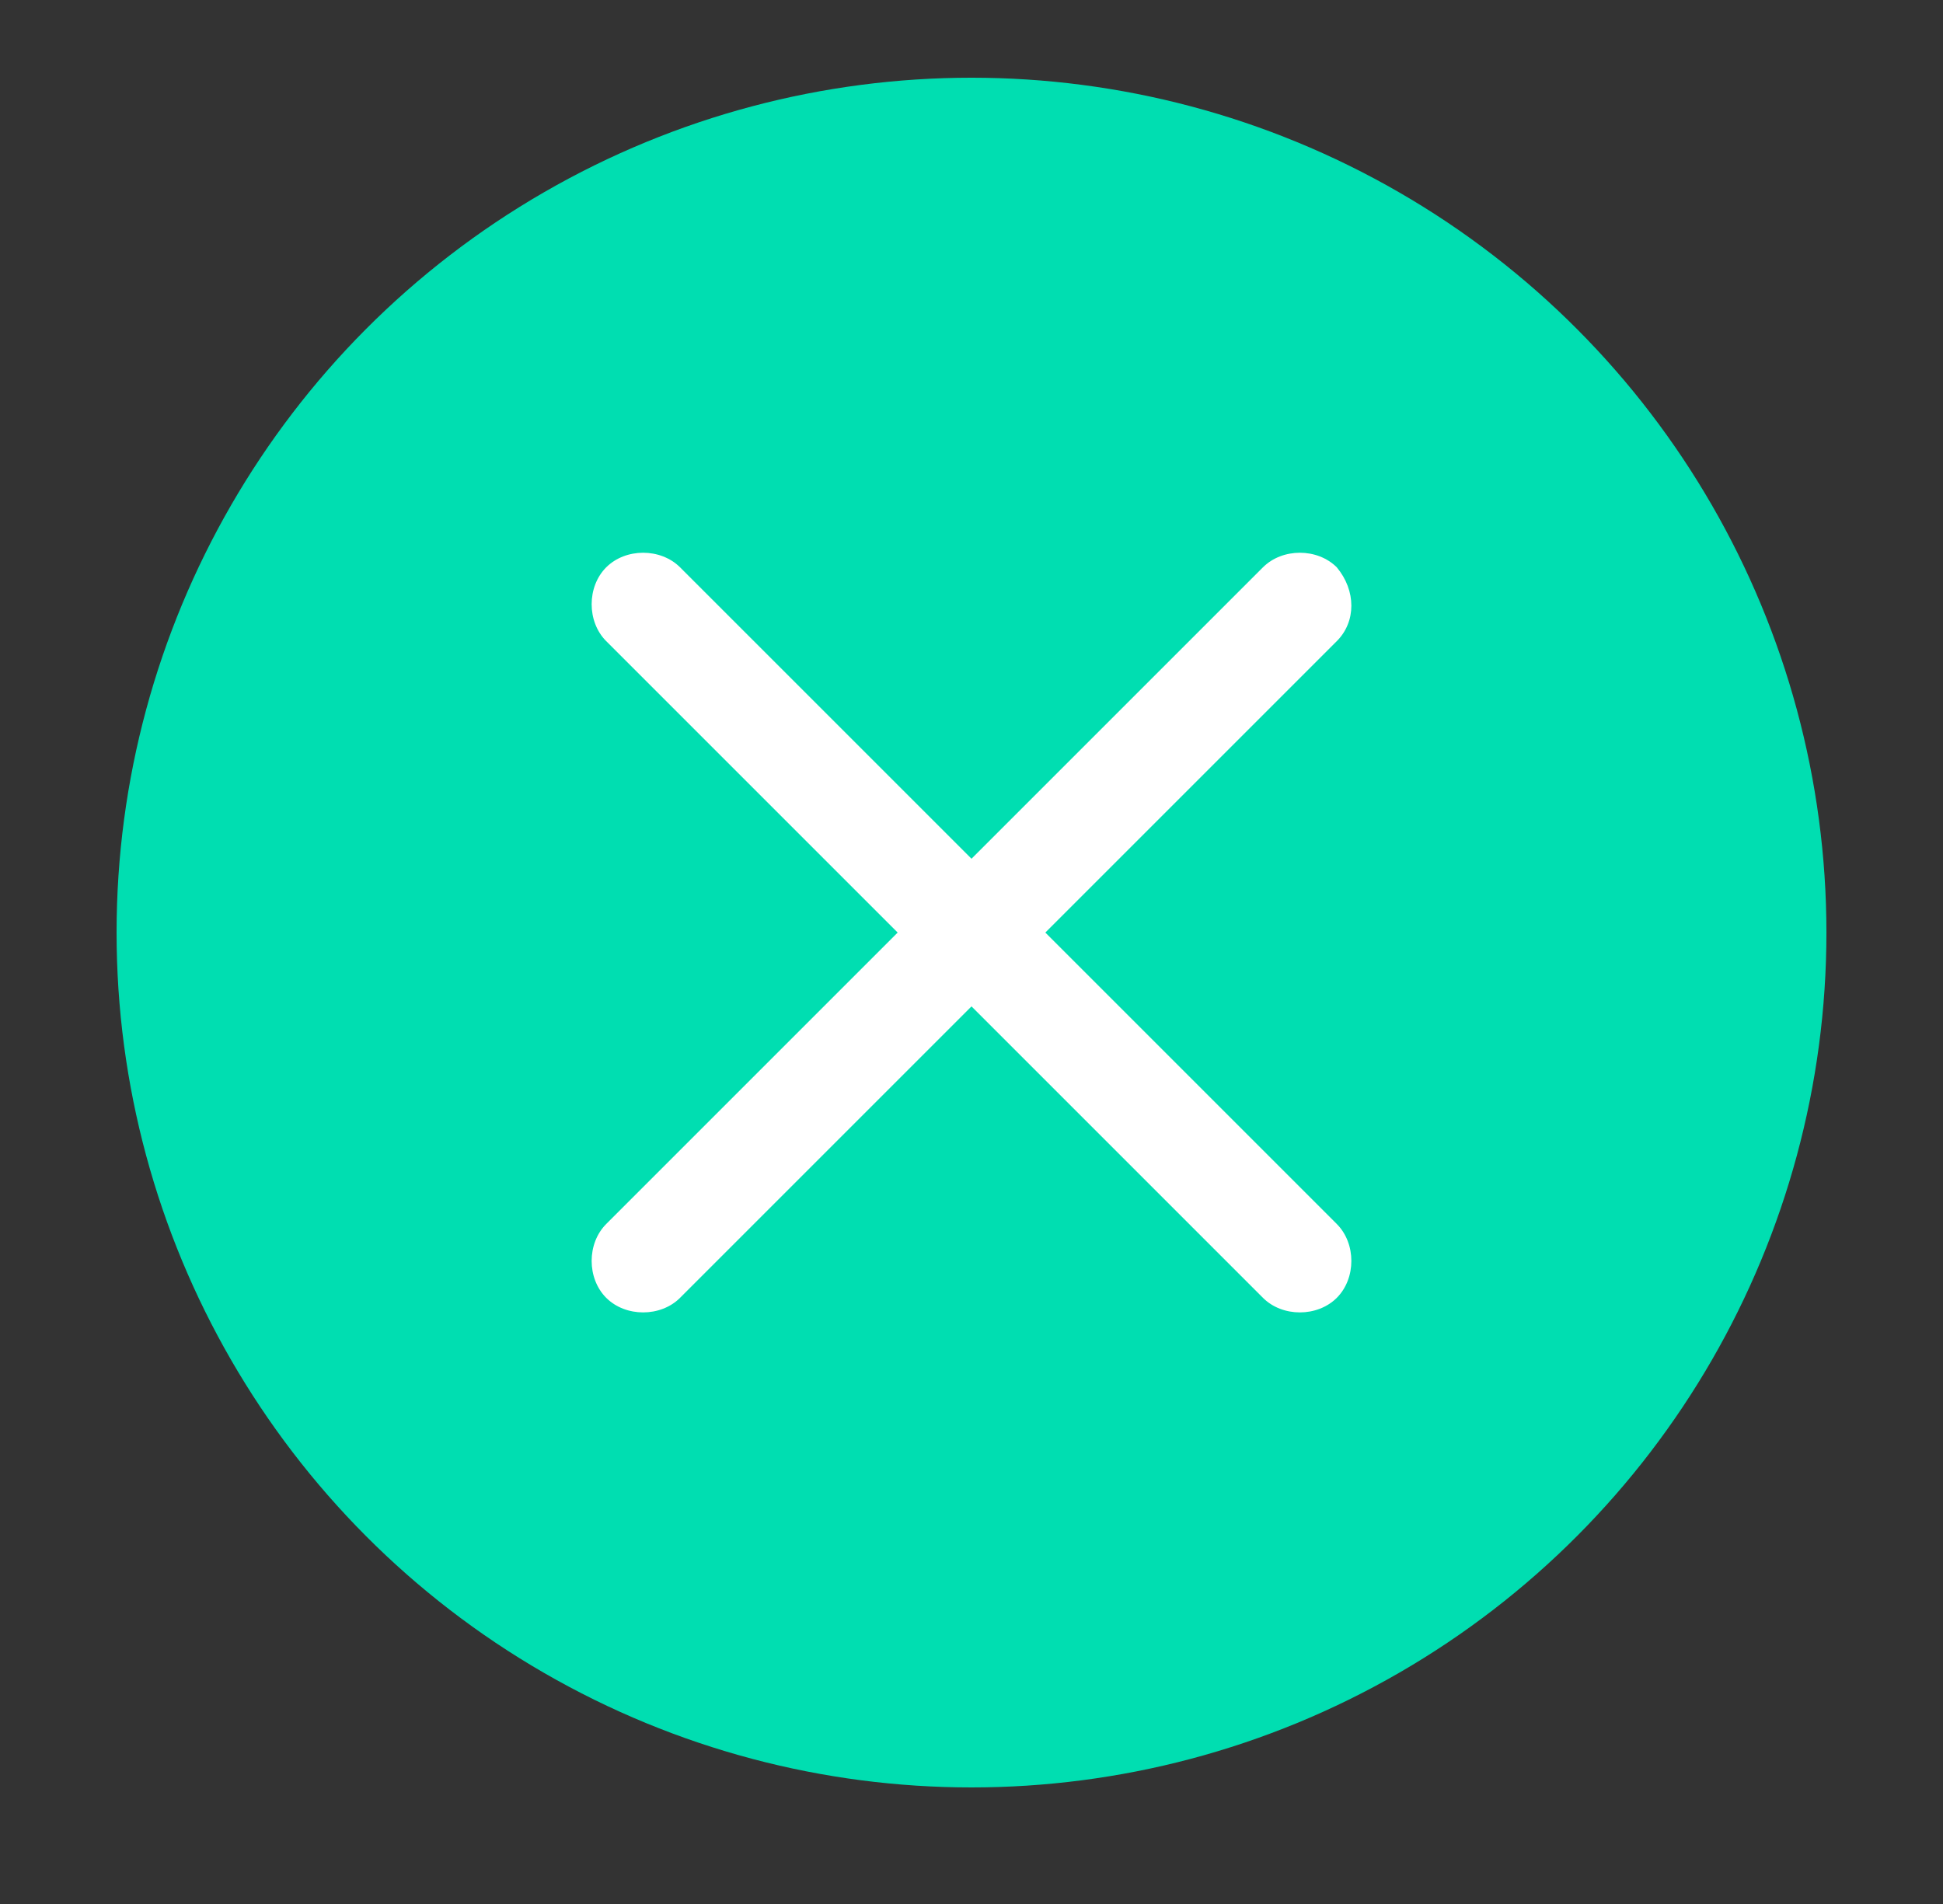
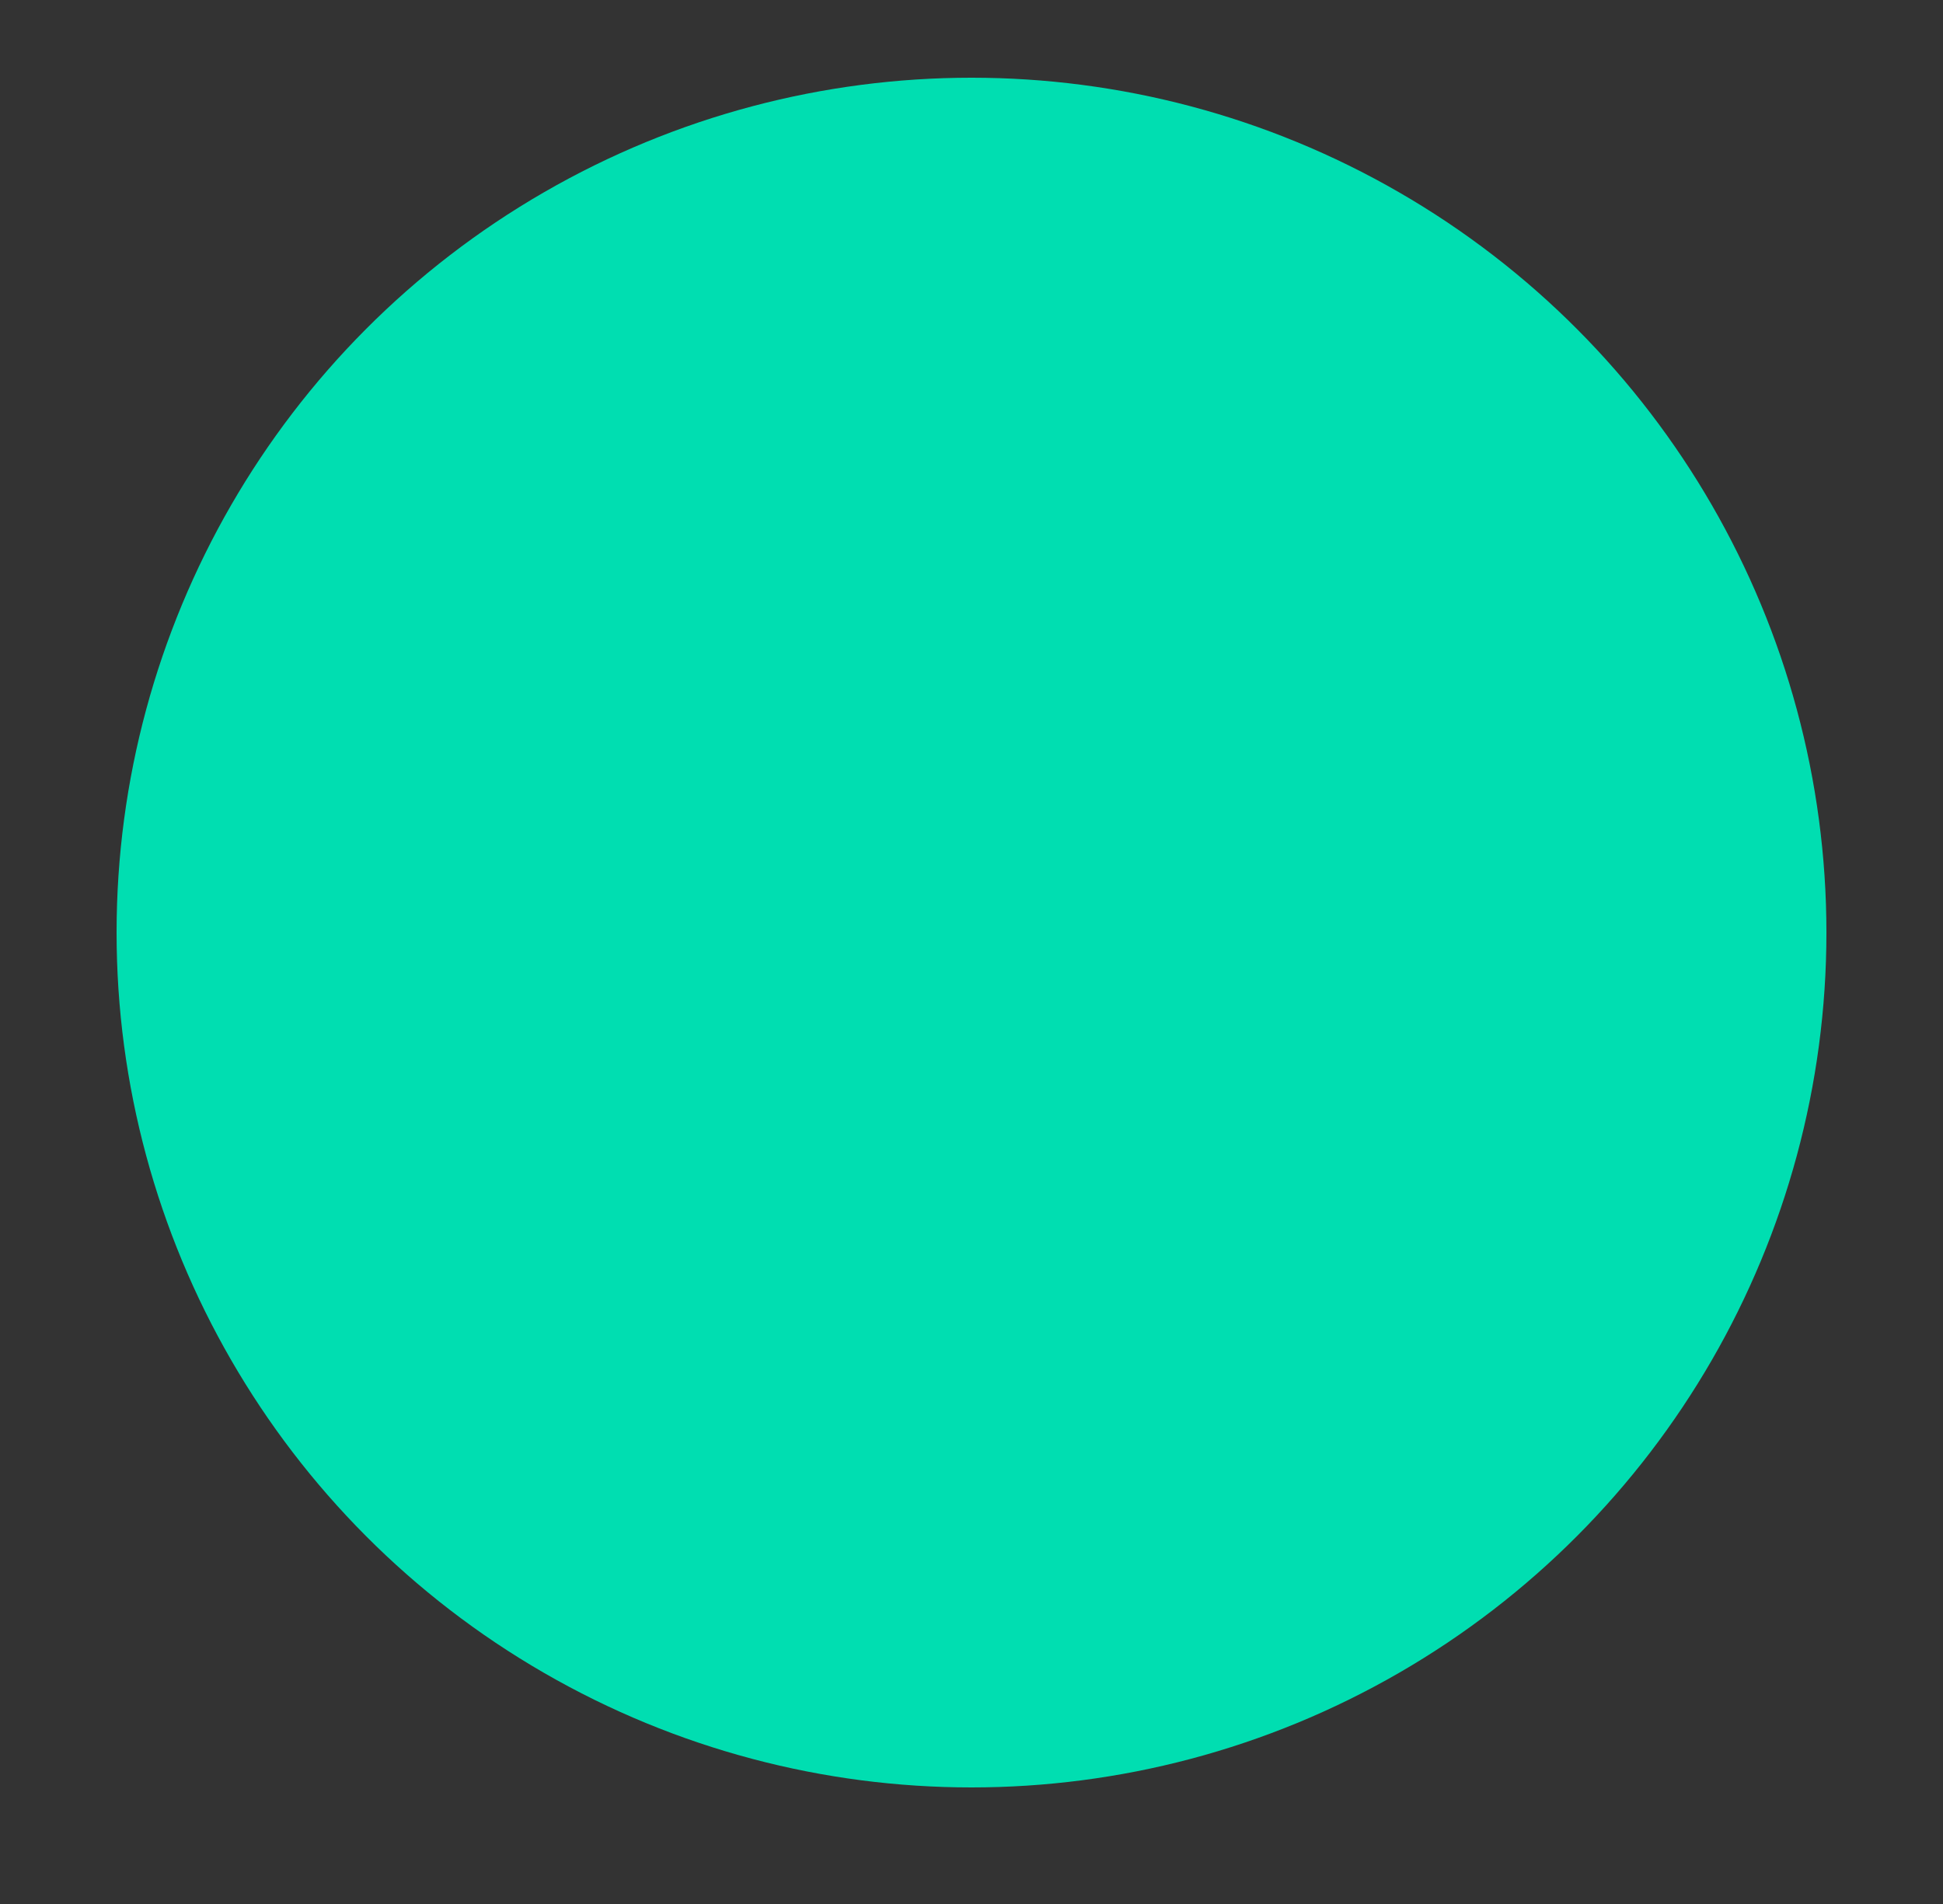
<svg xmlns="http://www.w3.org/2000/svg" version="1.1" id="Capa_1" x="0px" y="0px" viewBox="0 0 50 49" style="enable-background:new 0 0 50 49;" xml:space="preserve">
  <rect x="0" y="0" width="50" height="49" fill="#333333" stroke="none" />
  <style type="text/css">
	.st0{fill:#00DEB1;}
	.st1{fill:#FFFFFF;}
</style>
  <circle class="st0" cx="25" cy="24" r="22" />
-   <path class="st1" d="M34.4,14.6c-0.5-0.5-1.4-0.5-1.9,0L25,22.1l-7.5-7.5c-0.5-0.5-1.4-0.5-1.9,0c-0.5,0.5-0.5,1.4,0,1.9l7.5,7.5  l-7.5,7.5c-0.5,0.5-0.5,1.4,0,1.9c0.5,0.5,1.4,0.5,1.9,0l7.5-7.5l7.5,7.5c0.5,0.5,1.4,0.5,1.9,0c0.5-0.5,0.5-1.4,0-1.9L26.9,24  l7.5-7.5C34.9,16,34.9,15.2,34.4,14.6z" />
</svg>